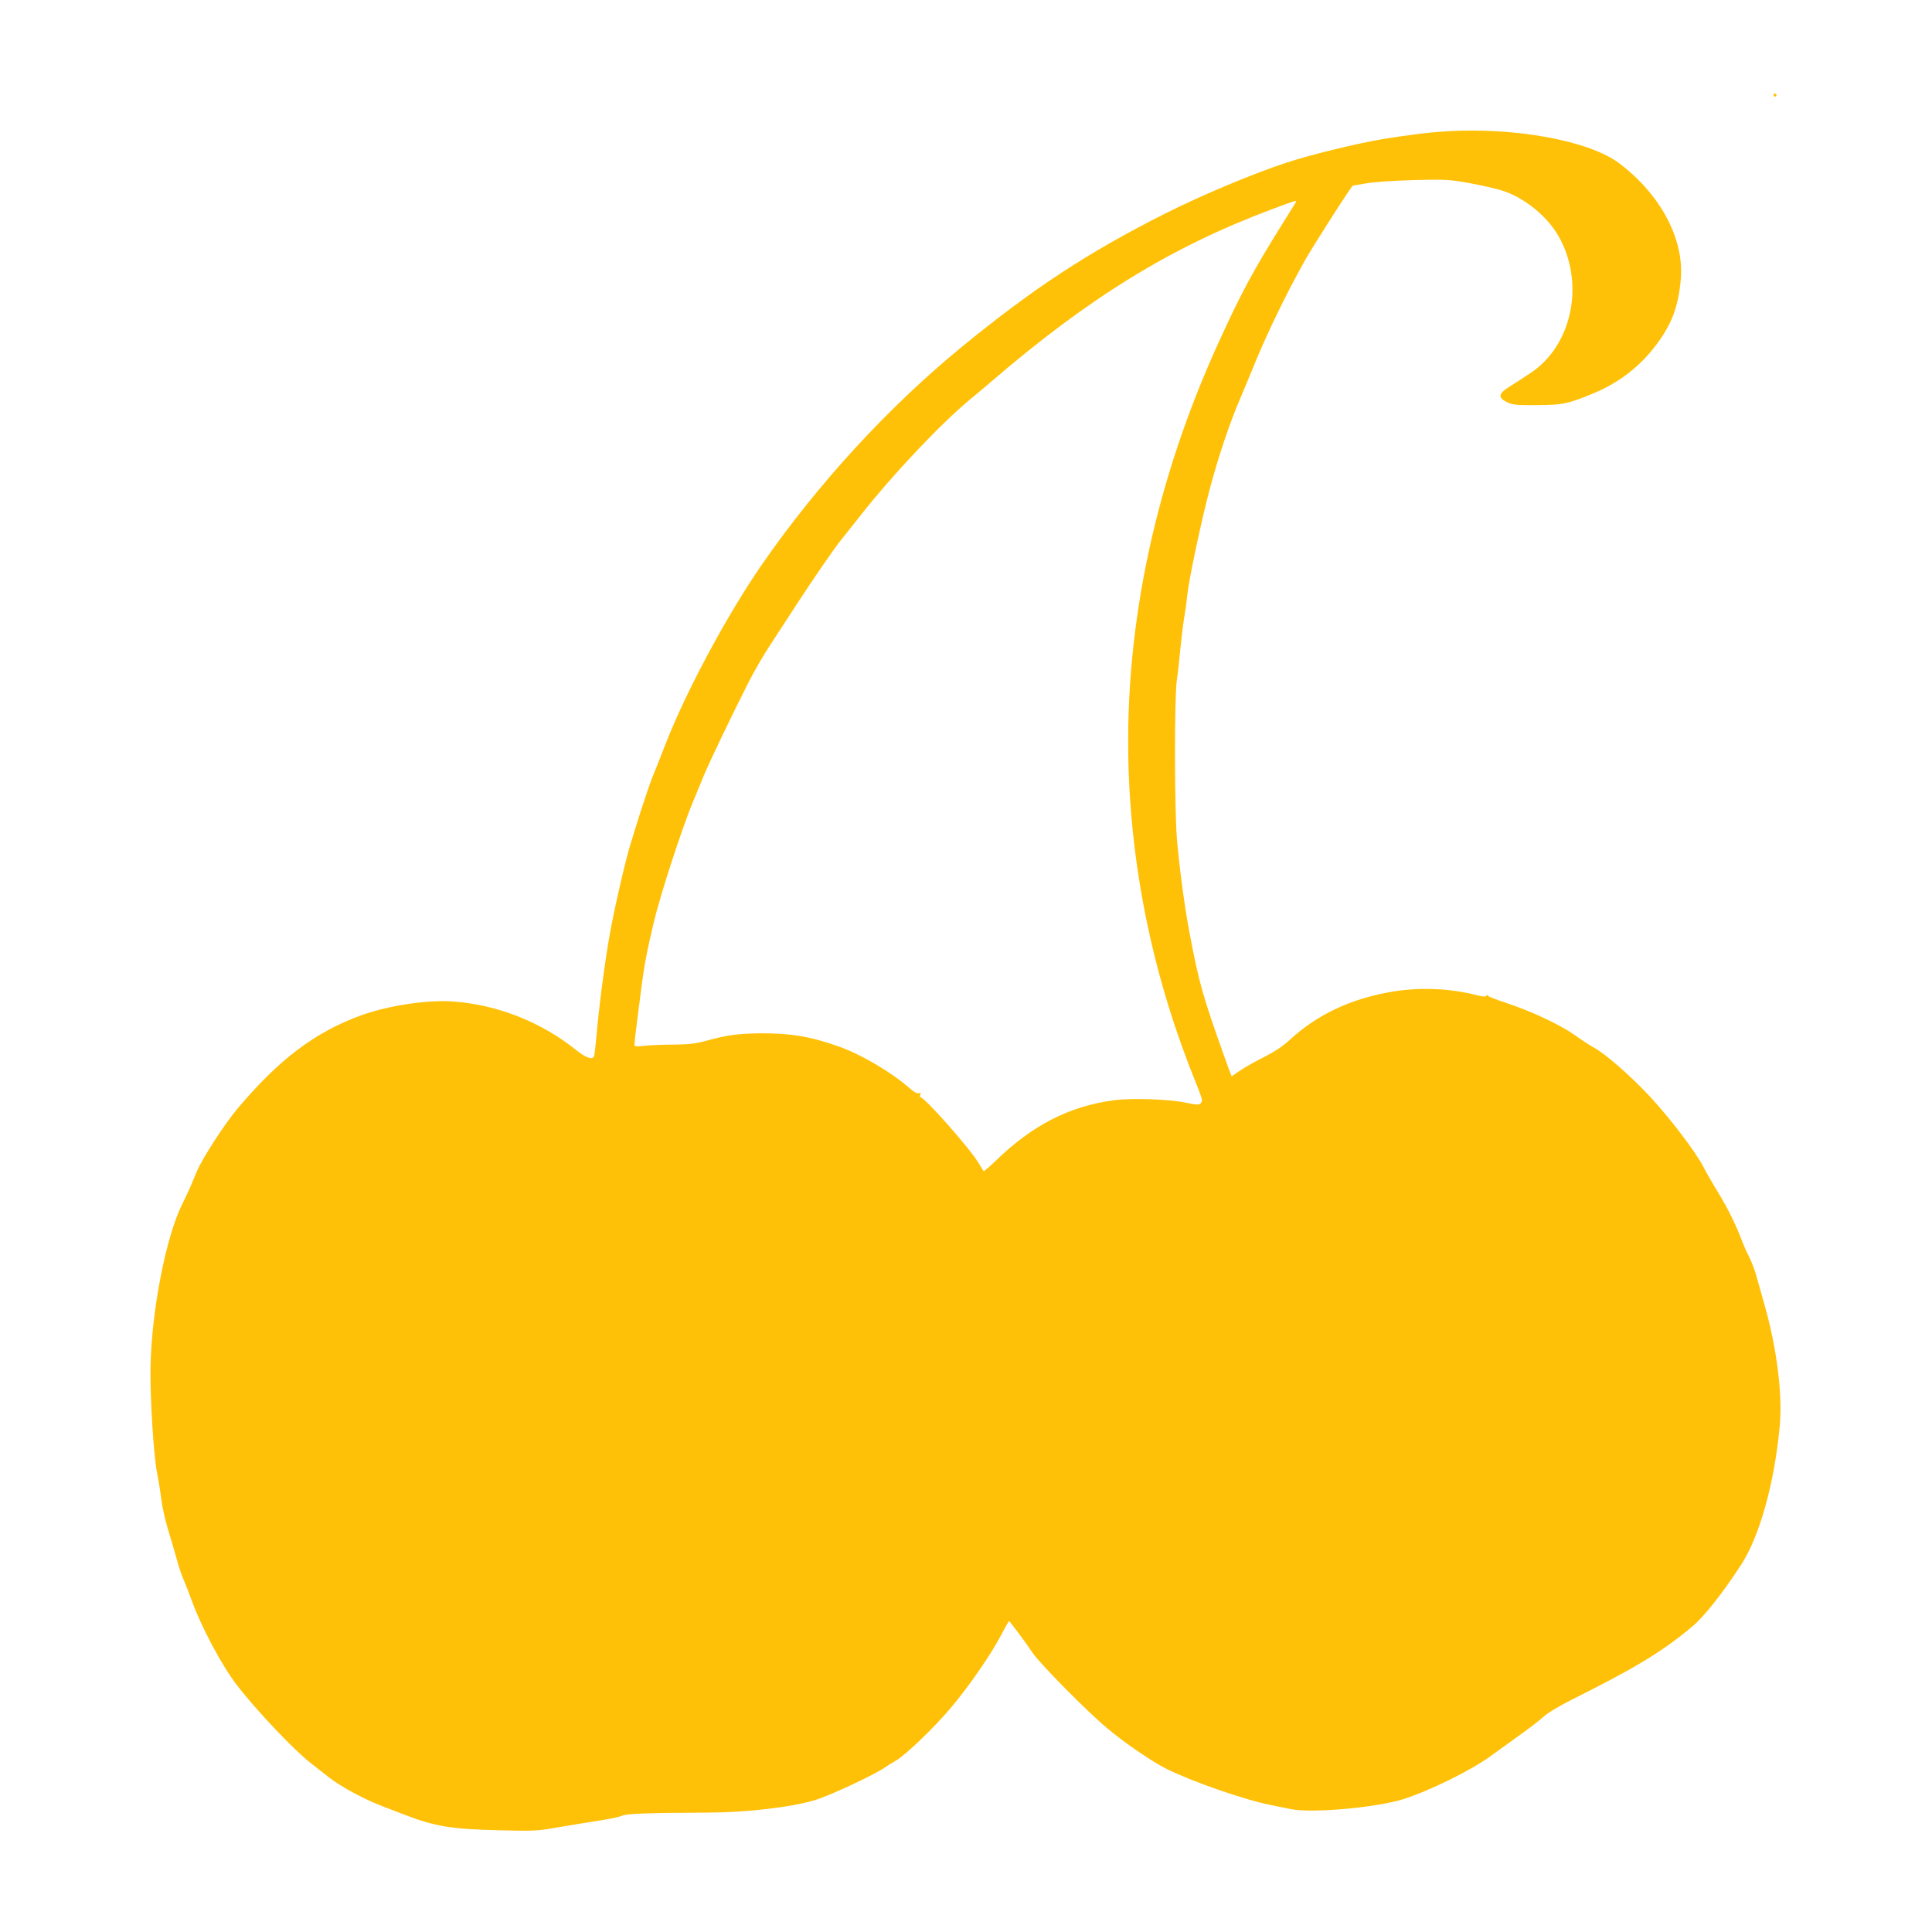
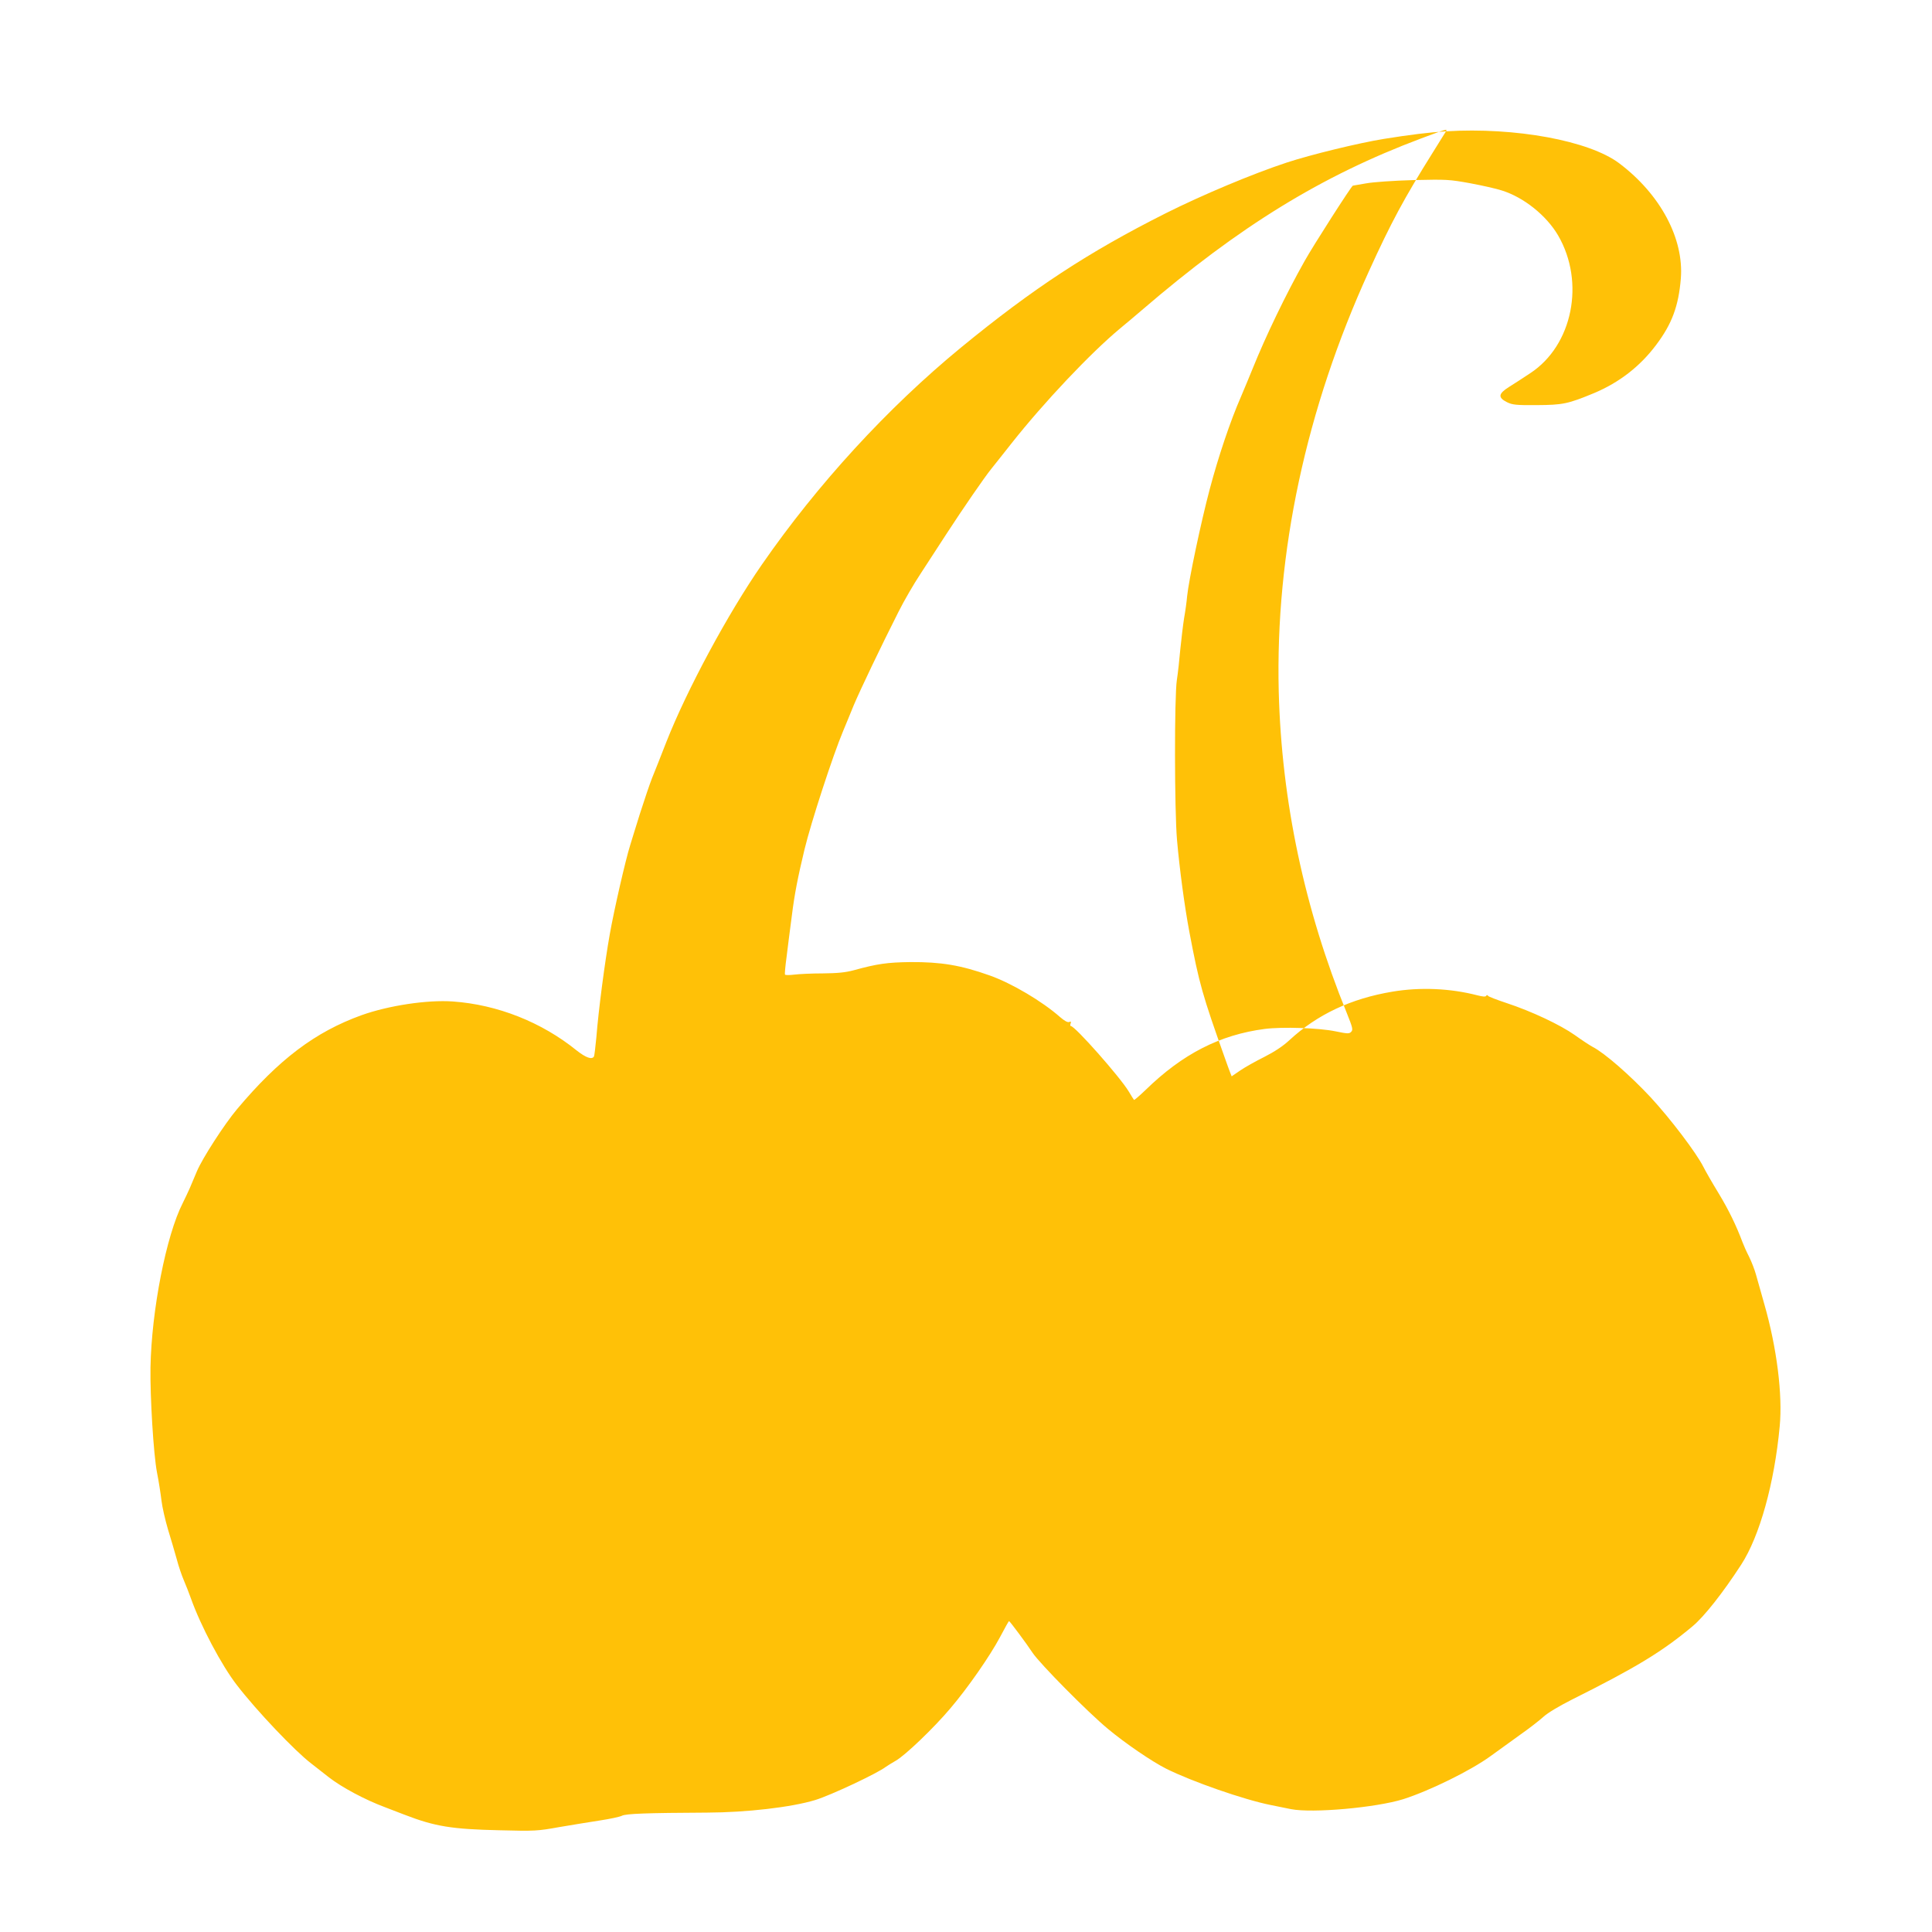
<svg xmlns="http://www.w3.org/2000/svg" version="1.0" width="1280pt" height="1280pt" viewBox="0 0 1280 1280" preserveAspectRatio="xMidYMid meet">
  <g transform="translate(0,1280) scale(0.1,-0.1)" fill="#ffc107" stroke="none">
-     <path d="M11750 12170 c0 -5 5 -10 10 -10 6 0 10 5 10 10 0 6 -4 10 -10 10 -5 0 -10 -4 -10 -10z" />
-     <path d="M9580 11930 c-111 -7 -236 -22 -410 -50 -167 -27 -484 -104 -645 -157 -225 -74 -556 -213 -800 -335 -515 -259 -881 -499 -1360 -892 -484 -398 -948 -903 -1317 -1436 -226 -326 -497 -830 -633 -1175 -36 -93 -79 -201 -95 -240 -15 -38 -51 -144 -80 -235 -28 -91 -58 -185 -65 -210 -30 -94 -107 -430 -135 -589 -33 -185 -75 -505 -89 -684 -6 -64 -13 -122 -16 -127 -14 -22 -54 -7 -114 40 -232 188 -525 304 -821 325 -169 12 -426 -27 -605 -91 -307 -111 -547 -292 -825 -623 -84 -100 -229 -325 -265 -410 -18 -42 -40 -94 -49 -116 -10 -22 -30 -65 -45 -95 -110 -215 -207 -710 -214 -1090 -3 -196 20 -575 43 -695 12 -60 25 -145 30 -188 5 -43 25 -129 43 -190 19 -62 45 -150 58 -197 12 -47 34 -110 47 -140 13 -30 34 -84 47 -120 65 -183 204 -445 305 -575 130 -169 384 -436 490 -517 19 -15 73 -57 120 -94 84 -65 236 -147 370 -197 36 -14 94 -36 130 -50 202 -78 314 -96 630 -103 234 -6 251 -5 395 21 83 14 204 34 270 44 66 10 131 24 145 31 26 14 162 19 565 21 260 1 556 35 715 83 105 32 415 178 470 221 8 6 38 24 65 40 62 35 252 217 360 345 117 137 264 349 330 473 31 59 58 107 60 107 5 0 116 -149 156 -210 48 -72 364 -392 499 -504 115 -96 291 -216 386 -264 170 -85 517 -206 694 -241 30 -6 90 -18 133 -27 143 -28 564 10 744 66 175 56 446 189 578 285 50 36 139 100 198 143 60 42 129 96 153 118 27 25 102 70 187 113 424 212 598 317 800 486 77 64 201 221 323 409 122 188 220 539 255 916 20 209 -19 521 -102 810 -21 74 -46 162 -55 195 -9 33 -30 87 -46 119 -17 33 -36 76 -43 95 -42 112 -92 215 -158 324 -41 67 -87 147 -102 177 -47 93 -217 317 -348 459 -138 148 -307 295 -385 335 -19 10 -72 45 -118 78 -98 69 -287 158 -454 213 -63 21 -118 42 -121 47 -4 7 -9 7 -13 0 -4 -7 -24 -5 -59 4 -178 46 -377 55 -562 24 -275 -46 -498 -151 -683 -322 -42 -39 -98 -76 -165 -110 -56 -28 -128 -68 -160 -90 l-57 -39 -9 23 c-5 13 -21 55 -34 93 -151 423 -172 497 -237 840 -32 170 -65 416 -82 610 -17 196 -18 948 -1 1060 7 44 17 136 23 205 7 69 18 161 25 205 8 44 17 109 20 145 11 108 92 492 150 710 57 215 136 450 206 610 22 52 58 138 79 190 84 209 220 492 343 710 58 104 312 500 320 500 1 0 40 7 87 15 49 9 181 18 315 22 221 5 236 4 375 -21 80 -15 174 -36 210 -48 145 -45 296 -166 373 -298 180 -310 96 -728 -184 -912 -46 -31 -110 -72 -142 -92 -71 -45 -74 -70 -12 -101 35 -17 59 -20 195 -19 175 1 208 8 382 80 166 70 303 176 409 317 106 140 150 259 165 442 21 264 -135 557 -408 763 -199 150 -688 240 -1148 212z m-996 -472 c-4 -7 -44 -71 -89 -143 -186 -297 -275 -461 -422 -785 -417 -914 -620 -1864 -597 -2785 19 -725 170 -1439 451 -2129 39 -97 42 -111 29 -124 -13 -14 -25 -13 -103 3 -111 23 -352 31 -470 16 -297 -39 -544 -165 -790 -405 -40 -38 -74 -68 -76 -65 -2 2 -18 27 -35 56 -58 96 -356 433 -383 433 -5 0 -5 8 -2 17 5 12 2 15 -10 10 -10 -4 -31 8 -59 32 -119 105 -320 224 -466 276 -194 69 -323 90 -527 89 -151 -2 -218 -11 -374 -54 -56 -15 -107 -20 -205 -21 -72 0 -157 -4 -189 -8 -32 -4 -60 -4 -62 0 -3 3 2 56 10 115 7 60 23 183 35 274 18 146 40 256 84 440 44 182 188 623 256 785 16 39 48 115 70 170 43 102 180 389 297 620 36 72 102 186 148 255 45 69 121 186 169 260 112 172 251 374 297 431 19 24 80 100 134 169 215 272 523 598 720 762 44 36 109 91 145 122 647 556 1191 890 1850 1137 168 63 175 65 164 47z" />
+     <path d="M9580 11930 c-111 -7 -236 -22 -410 -50 -167 -27 -484 -104 -645 -157 -225 -74 -556 -213 -800 -335 -515 -259 -881 -499 -1360 -892 -484 -398 -948 -903 -1317 -1436 -226 -326 -497 -830 -633 -1175 -36 -93 -79 -201 -95 -240 -15 -38 -51 -144 -80 -235 -28 -91 -58 -185 -65 -210 -30 -94 -107 -430 -135 -589 -33 -185 -75 -505 -89 -684 -6 -64 -13 -122 -16 -127 -14 -22 -54 -7 -114 40 -232 188 -525 304 -821 325 -169 12 -426 -27 -605 -91 -307 -111 -547 -292 -825 -623 -84 -100 -229 -325 -265 -410 -18 -42 -40 -94 -49 -116 -10 -22 -30 -65 -45 -95 -110 -215 -207 -710 -214 -1090 -3 -196 20 -575 43 -695 12 -60 25 -145 30 -188 5 -43 25 -129 43 -190 19 -62 45 -150 58 -197 12 -47 34 -110 47 -140 13 -30 34 -84 47 -120 65 -183 204 -445 305 -575 130 -169 384 -436 490 -517 19 -15 73 -57 120 -94 84 -65 236 -147 370 -197 36 -14 94 -36 130 -50 202 -78 314 -96 630 -103 234 -6 251 -5 395 21 83 14 204 34 270 44 66 10 131 24 145 31 26 14 162 19 565 21 260 1 556 35 715 83 105 32 415 178 470 221 8 6 38 24 65 40 62 35 252 217 360 345 117 137 264 349 330 473 31 59 58 107 60 107 5 0 116 -149 156 -210 48 -72 364 -392 499 -504 115 -96 291 -216 386 -264 170 -85 517 -206 694 -241 30 -6 90 -18 133 -27 143 -28 564 10 744 66 175 56 446 189 578 285 50 36 139 100 198 143 60 42 129 96 153 118 27 25 102 70 187 113 424 212 598 317 800 486 77 64 201 221 323 409 122 188 220 539 255 916 20 209 -19 521 -102 810 -21 74 -46 162 -55 195 -9 33 -30 87 -46 119 -17 33 -36 76 -43 95 -42 112 -92 215 -158 324 -41 67 -87 147 -102 177 -47 93 -217 317 -348 459 -138 148 -307 295 -385 335 -19 10 -72 45 -118 78 -98 69 -287 158 -454 213 -63 21 -118 42 -121 47 -4 7 -9 7 -13 0 -4 -7 -24 -5 -59 4 -178 46 -377 55 -562 24 -275 -46 -498 -151 -683 -322 -42 -39 -98 -76 -165 -110 -56 -28 -128 -68 -160 -90 l-57 -39 -9 23 c-5 13 -21 55 -34 93 -151 423 -172 497 -237 840 -32 170 -65 416 -82 610 -17 196 -18 948 -1 1060 7 44 17 136 23 205 7 69 18 161 25 205 8 44 17 109 20 145 11 108 92 492 150 710 57 215 136 450 206 610 22 52 58 138 79 190 84 209 220 492 343 710 58 104 312 500 320 500 1 0 40 7 87 15 49 9 181 18 315 22 221 5 236 4 375 -21 80 -15 174 -36 210 -48 145 -45 296 -166 373 -298 180 -310 96 -728 -184 -912 -46 -31 -110 -72 -142 -92 -71 -45 -74 -70 -12 -101 35 -17 59 -20 195 -19 175 1 208 8 382 80 166 70 303 176 409 317 106 140 150 259 165 442 21 264 -135 557 -408 763 -199 150 -688 240 -1148 212z c-4 -7 -44 -71 -89 -143 -186 -297 -275 -461 -422 -785 -417 -914 -620 -1864 -597 -2785 19 -725 170 -1439 451 -2129 39 -97 42 -111 29 -124 -13 -14 -25 -13 -103 3 -111 23 -352 31 -470 16 -297 -39 -544 -165 -790 -405 -40 -38 -74 -68 -76 -65 -2 2 -18 27 -35 56 -58 96 -356 433 -383 433 -5 0 -5 8 -2 17 5 12 2 15 -10 10 -10 -4 -31 8 -59 32 -119 105 -320 224 -466 276 -194 69 -323 90 -527 89 -151 -2 -218 -11 -374 -54 -56 -15 -107 -20 -205 -21 -72 0 -157 -4 -189 -8 -32 -4 -60 -4 -62 0 -3 3 2 56 10 115 7 60 23 183 35 274 18 146 40 256 84 440 44 182 188 623 256 785 16 39 48 115 70 170 43 102 180 389 297 620 36 72 102 186 148 255 45 69 121 186 169 260 112 172 251 374 297 431 19 24 80 100 134 169 215 272 523 598 720 762 44 36 109 91 145 122 647 556 1191 890 1850 1137 168 63 175 65 164 47z" />
  </g>
</svg>